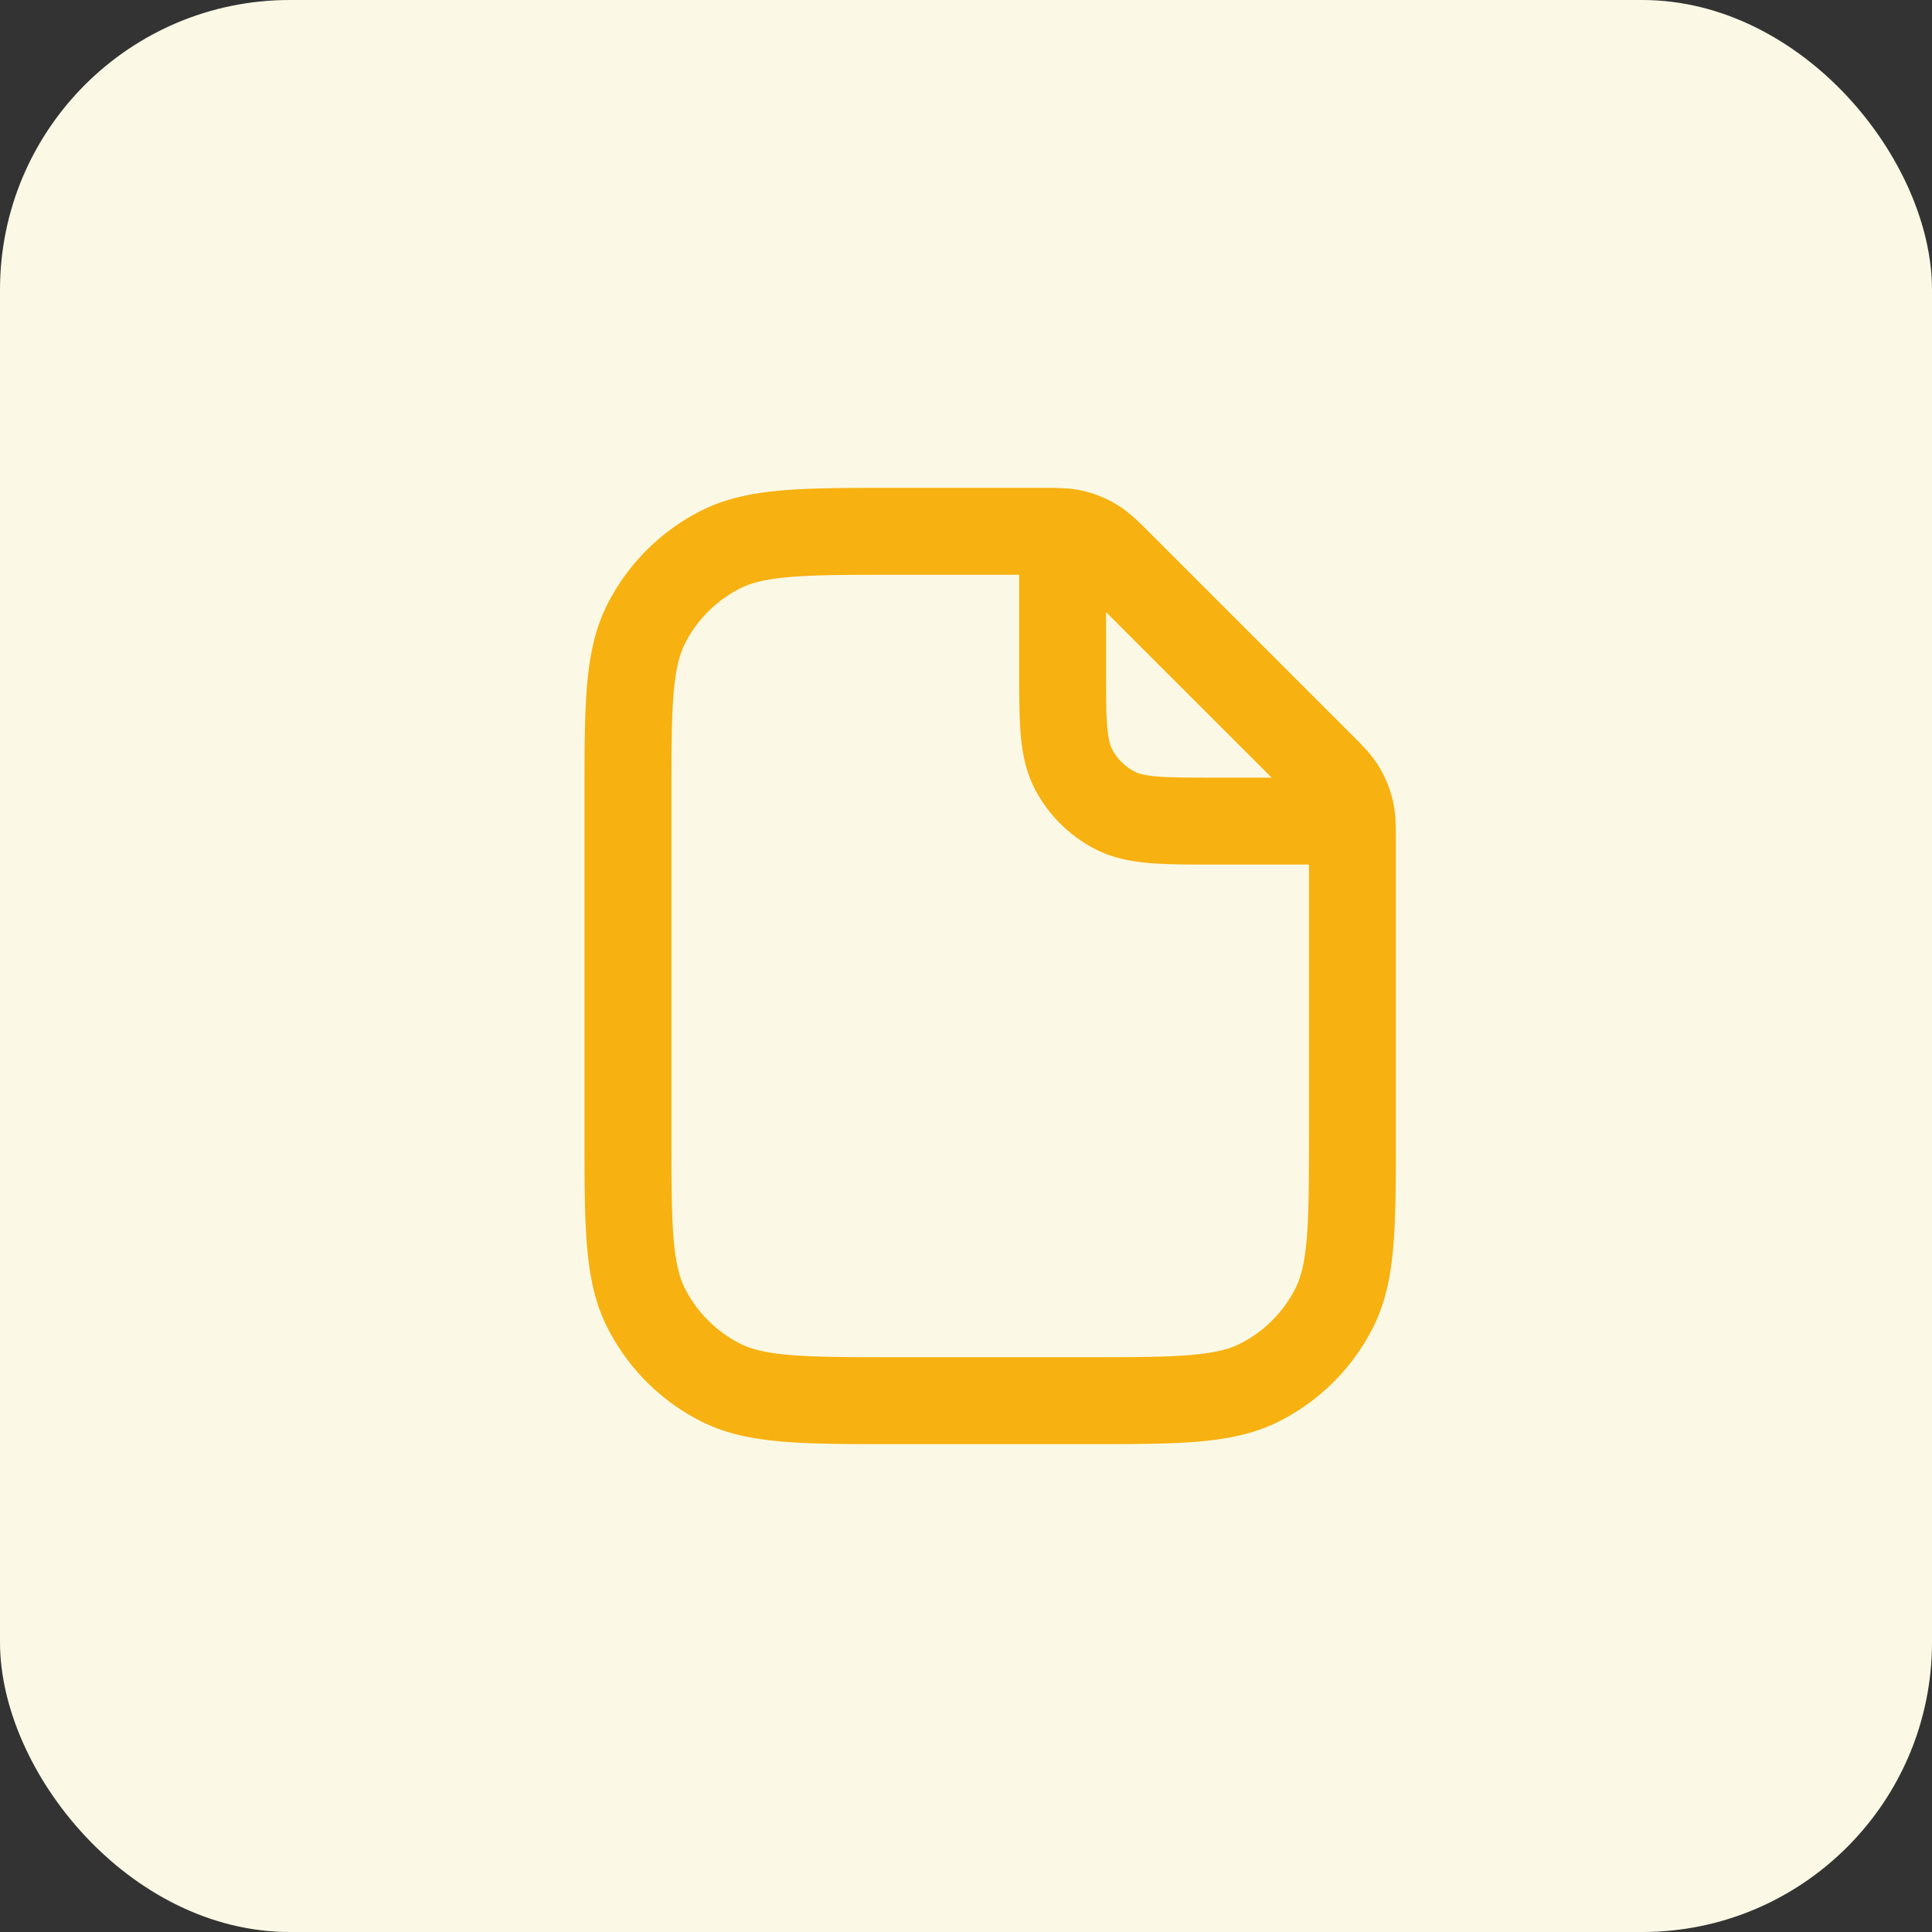
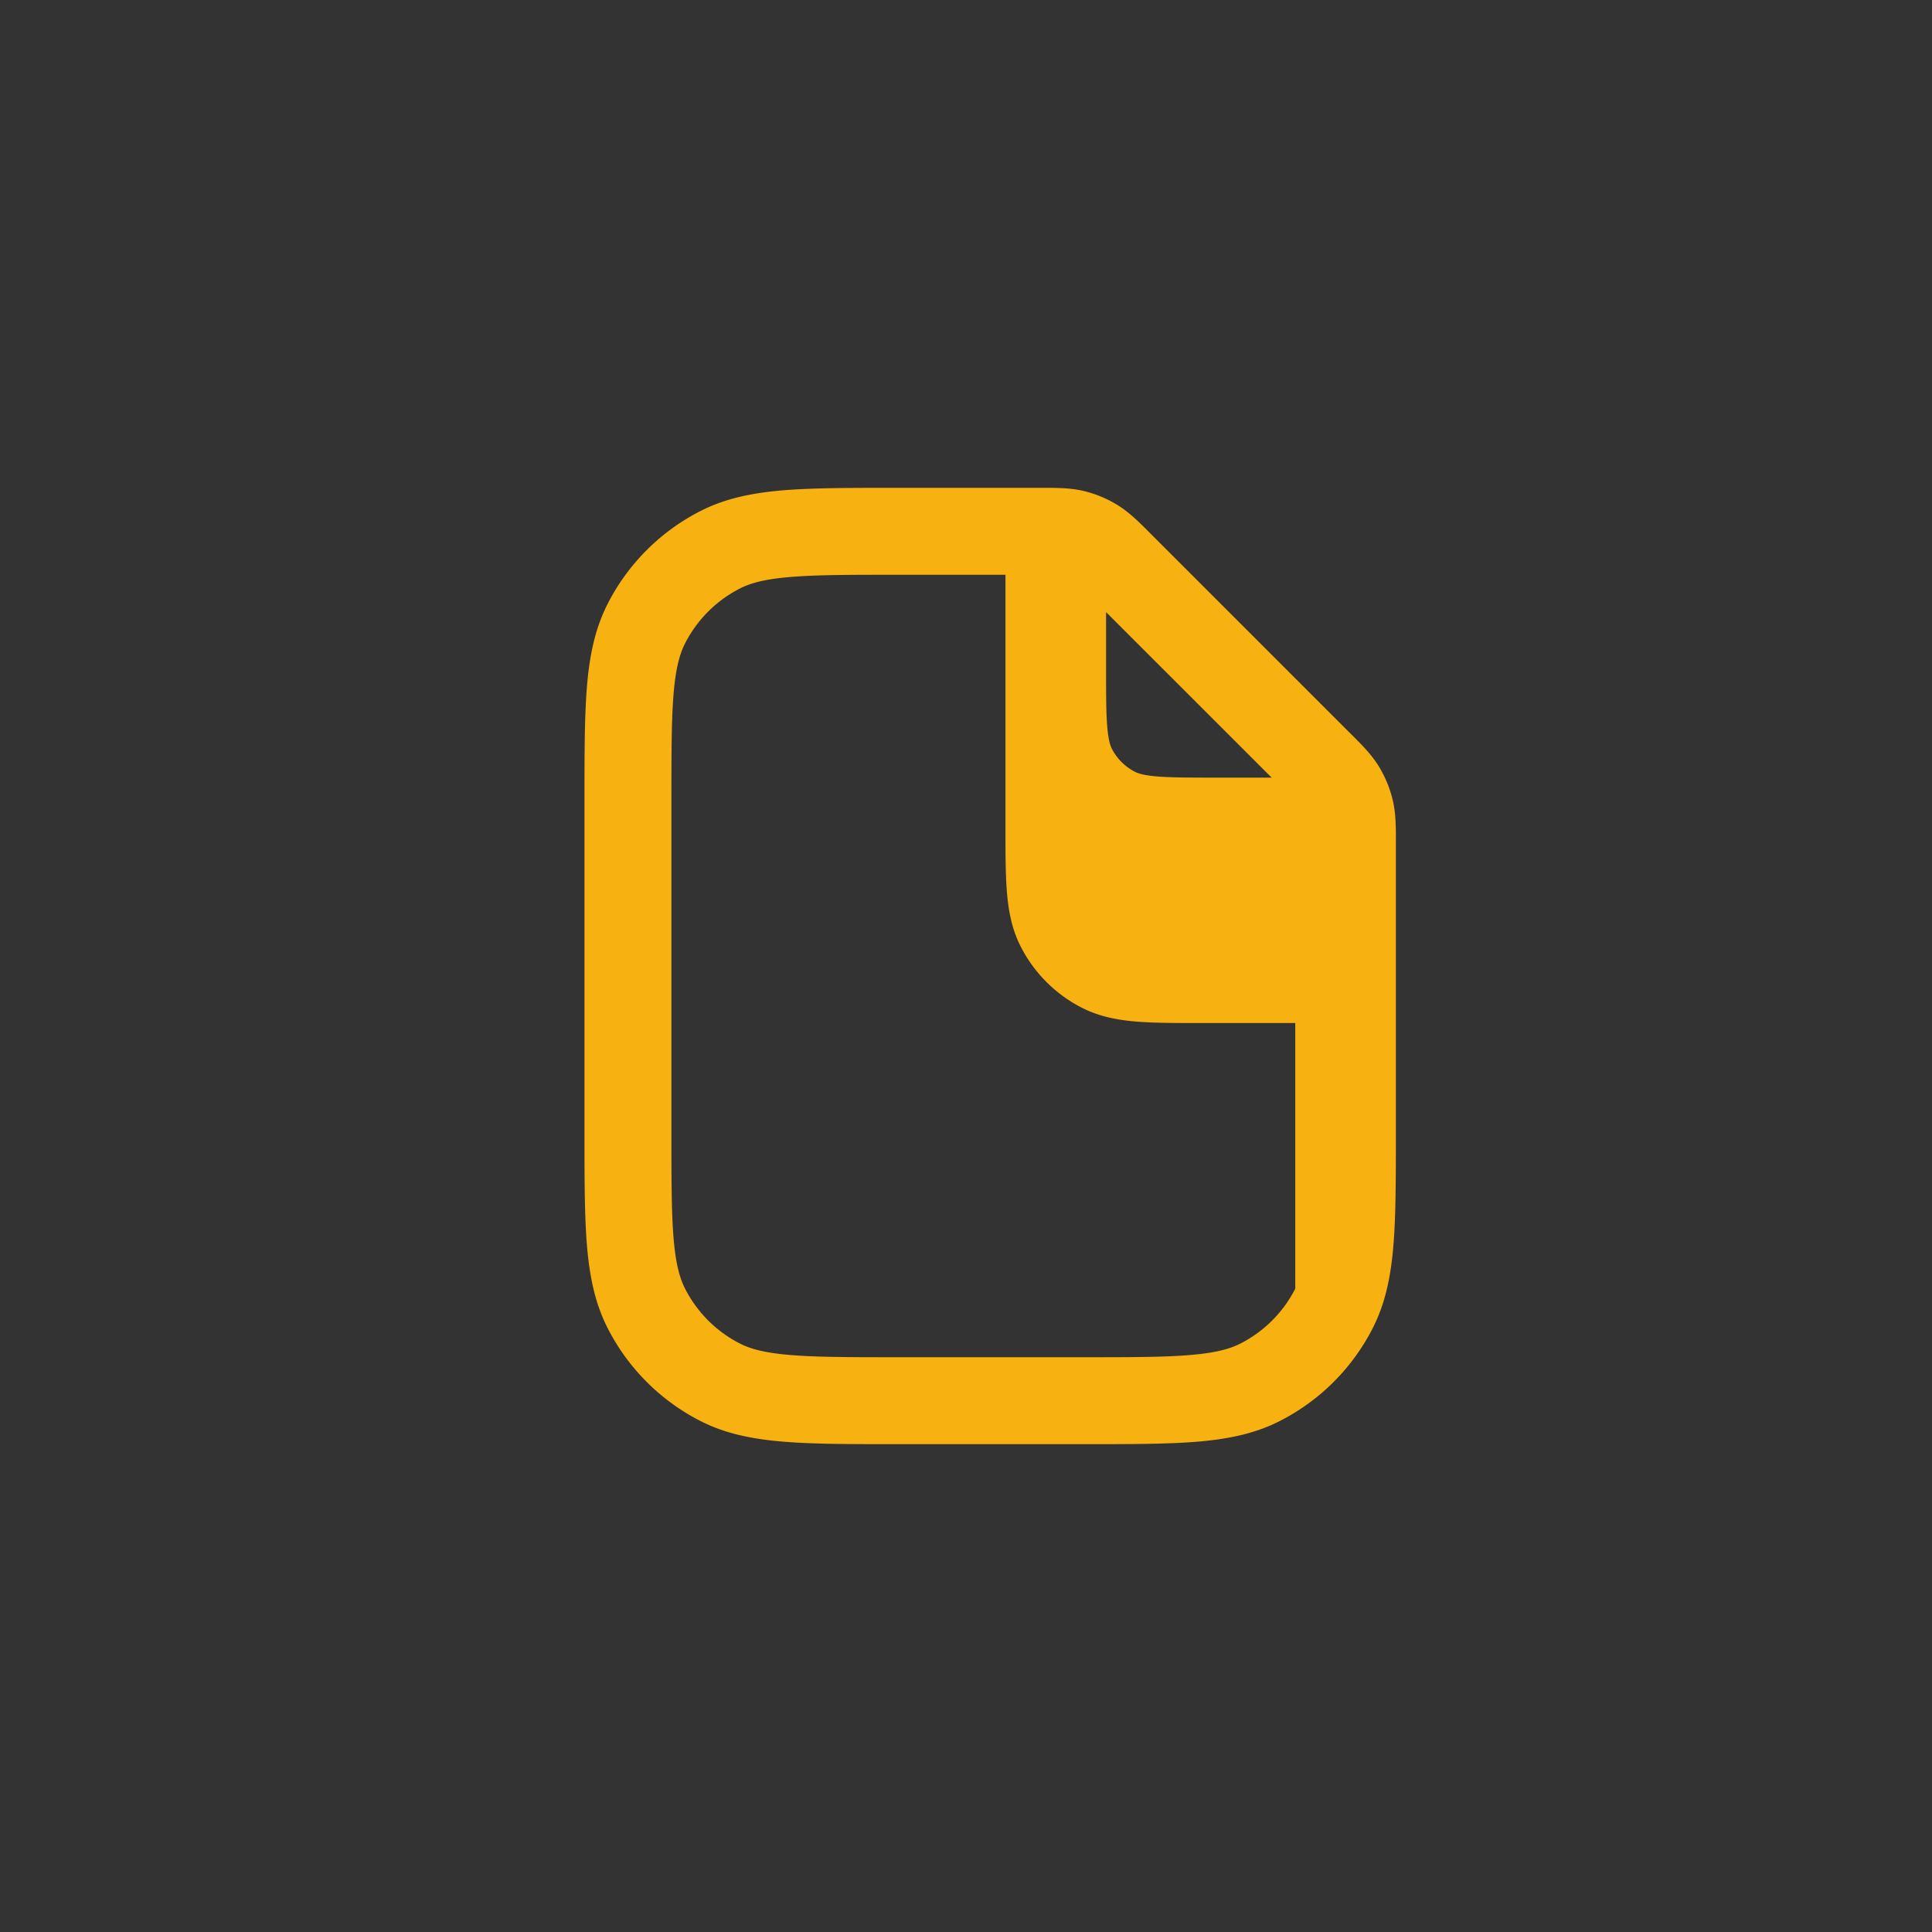
<svg xmlns="http://www.w3.org/2000/svg" width="40" height="40" fill="none">
  <rect width="100%" height="100%" fill="#333333" stroke="none" />
-   <rect width="40" height="40" fill="#FBF9E5" rx="6" />
-   <path fill="#F7B110" fill-rule="evenodd" d="M21.1 11.9h-2.5c-.994 0-1.686 0-2.225.045-.528.043-.829.123-1.055.239a2.6 2.6 0 0 0-1.136 1.136c-.115.226-.196.527-.239 1.055-.044.538-.044 1.23-.044 2.225v6.8c0 .995 0 1.687.044 2.226.043.528.124.828.239 1.055a2.6 2.6 0 0 0 1.136 1.136c.226.115.527.195 1.055.238.539.044 1.23.045 2.226.045h3.8c.994 0 1.687 0 2.225-.045.528-.043.829-.123 1.055-.238a2.6 2.6 0 0 0 1.136-1.136c.116-.227.196-.527.239-1.055.044-.539.045-1.23.045-2.226v-5.5h-1.936c-.53 0-.98 0-1.351-.03-.39-.032-.768-.102-1.13-.286a2.9 2.9 0 0 1-1.267-1.267c-.185-.362-.254-.74-.286-1.13-.03-.37-.03-.821-.03-1.351V11.9Zm5.228 4.2L22.9 12.673V13.8c0 .575 0 .952.024 1.24.023.278.062.394.095.46a1.1 1.1 0 0 0 .481.48c.066.034.181.073.46.096.288.023.665.024 1.24.024h1.127Zm-3.889-5.934c-.279-.067-.566-.066-.865-.066h-3.012c-.947 0-1.713 0-2.334.05-.639.053-1.203.164-1.725.43a4.4 4.4 0 0 0-1.923 1.923c-.266.522-.377 1.086-.429 1.725-.05.62-.05 1.386-.05 2.334v6.877c0 .947 0 1.713.05 2.333.053.64.163 1.203.43 1.726a4.4 4.4 0 0 0 1.922 1.923c.522.266 1.086.376 1.726.428.62.051 1.386.051 2.333.051h3.877c.948 0 1.713 0 2.334-.05.639-.053 1.203-.163 1.725-.43a4.4 4.4 0 0 0 1.923-1.922c.266-.523.377-1.086.429-1.726.05-.62.05-1.386.05-2.333v-6.012c.001-.3.001-.586-.066-.866a2.401 2.401 0 0 0-.287-.694c-.15-.245-.353-.447-.565-.659l-.048-.047-4.094-4.094-.048-.048c-.211-.212-.414-.415-.659-.565a2.401 2.401 0 0 0-.694-.288Z" clip-rule="evenodd" />
+   <path fill="#F7B110" fill-rule="evenodd" d="M21.1 11.9h-2.5c-.994 0-1.686 0-2.225.045-.528.043-.829.123-1.055.239a2.6 2.6 0 0 0-1.136 1.136c-.115.226-.196.527-.239 1.055-.044.538-.044 1.23-.044 2.225v6.8c0 .995 0 1.687.044 2.226.043.528.124.828.239 1.055a2.6 2.6 0 0 0 1.136 1.136c.226.115.527.195 1.055.238.539.044 1.23.045 2.226.045h3.8c.994 0 1.687 0 2.225-.045.528-.043.829-.123 1.055-.238a2.6 2.6 0 0 0 1.136-1.136v-5.5h-1.936c-.53 0-.98 0-1.351-.03-.39-.032-.768-.102-1.13-.286a2.9 2.9 0 0 1-1.267-1.267c-.185-.362-.254-.74-.286-1.13-.03-.37-.03-.821-.03-1.351V11.9Zm5.228 4.2L22.9 12.673V13.8c0 .575 0 .952.024 1.24.023.278.062.394.095.46a1.1 1.1 0 0 0 .481.48c.066.034.181.073.46.096.288.023.665.024 1.24.024h1.127Zm-3.889-5.934c-.279-.067-.566-.066-.865-.066h-3.012c-.947 0-1.713 0-2.334.05-.639.053-1.203.164-1.725.43a4.4 4.4 0 0 0-1.923 1.923c-.266.522-.377 1.086-.429 1.725-.05.62-.05 1.386-.05 2.334v6.877c0 .947 0 1.713.05 2.333.053.64.163 1.203.43 1.726a4.4 4.4 0 0 0 1.922 1.923c.522.266 1.086.376 1.726.428.62.051 1.386.051 2.333.051h3.877c.948 0 1.713 0 2.334-.05.639-.053 1.203-.163 1.725-.43a4.4 4.4 0 0 0 1.923-1.922c.266-.523.377-1.086.429-1.726.05-.62.05-1.386.05-2.333v-6.012c.001-.3.001-.586-.066-.866a2.401 2.401 0 0 0-.287-.694c-.15-.245-.353-.447-.565-.659l-.048-.047-4.094-4.094-.048-.048c-.211-.212-.414-.415-.659-.565a2.401 2.401 0 0 0-.694-.288Z" clip-rule="evenodd" />
</svg>